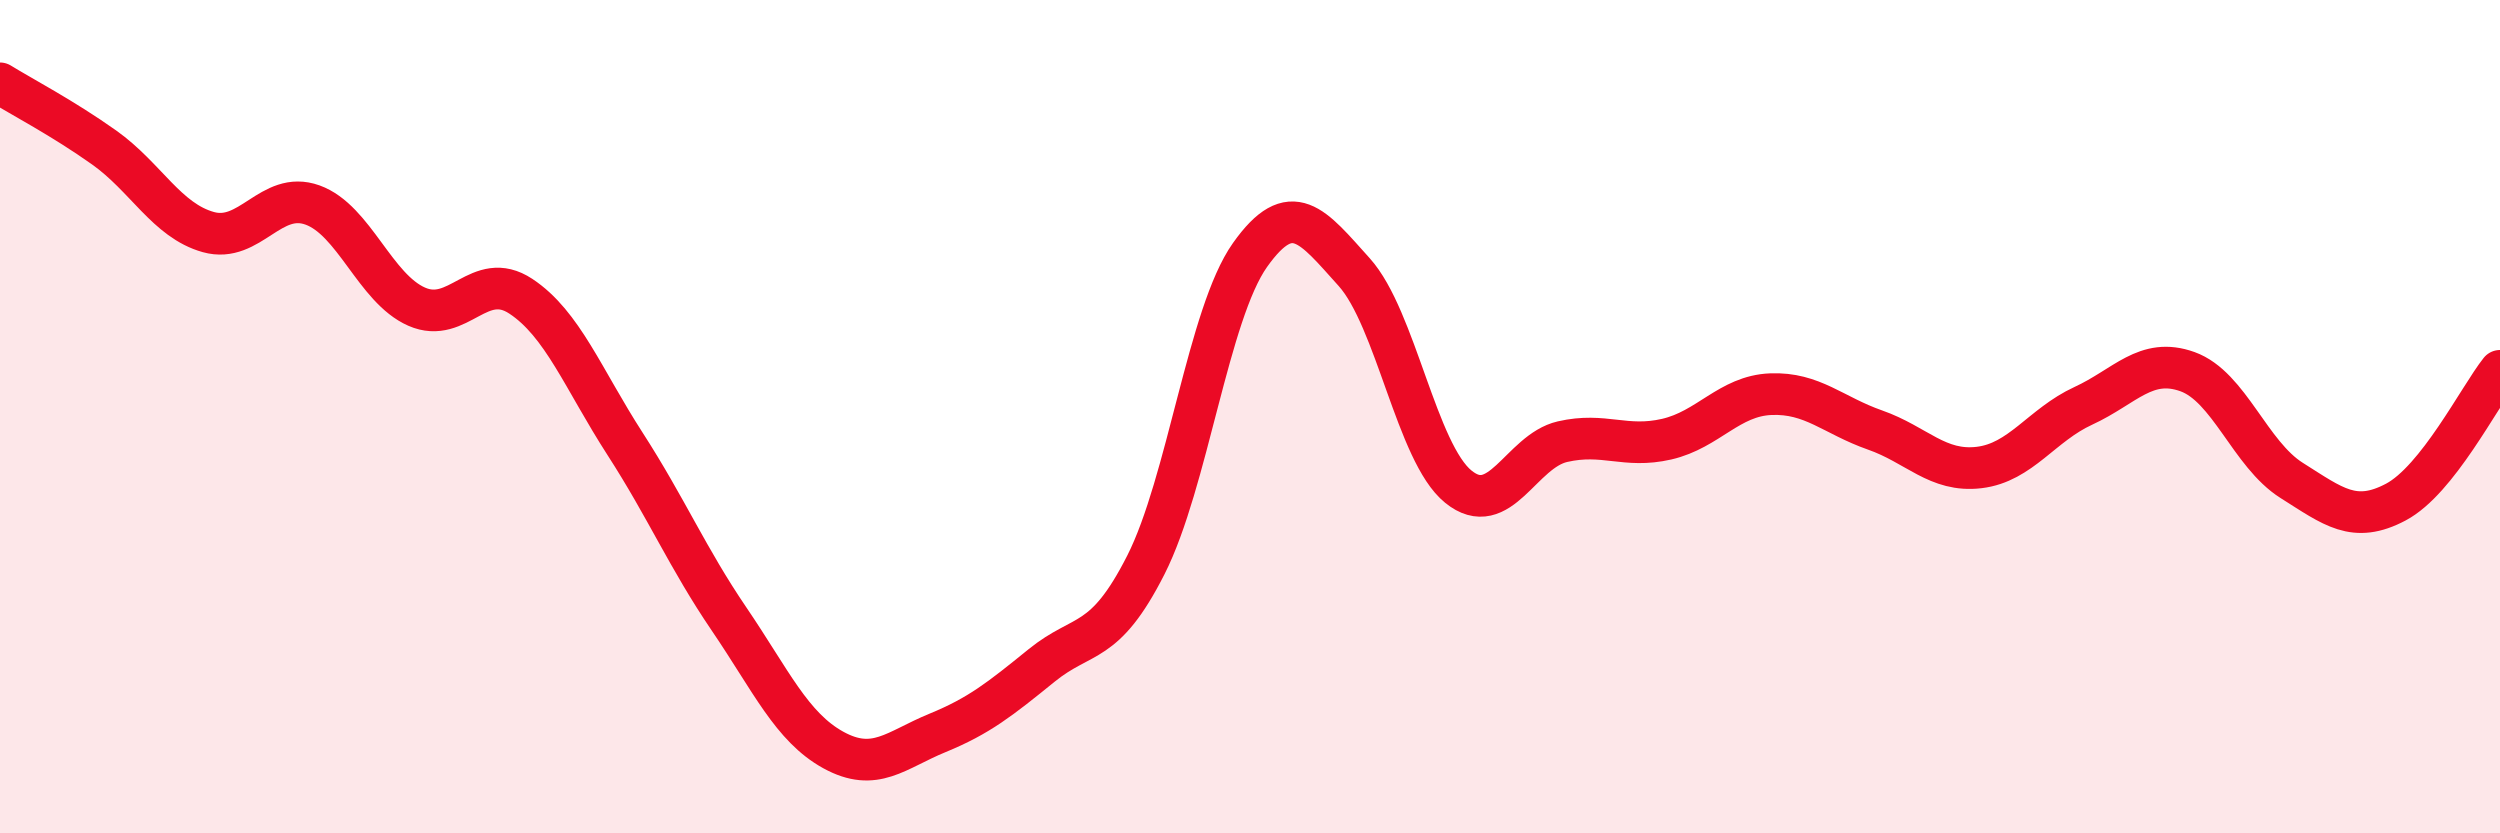
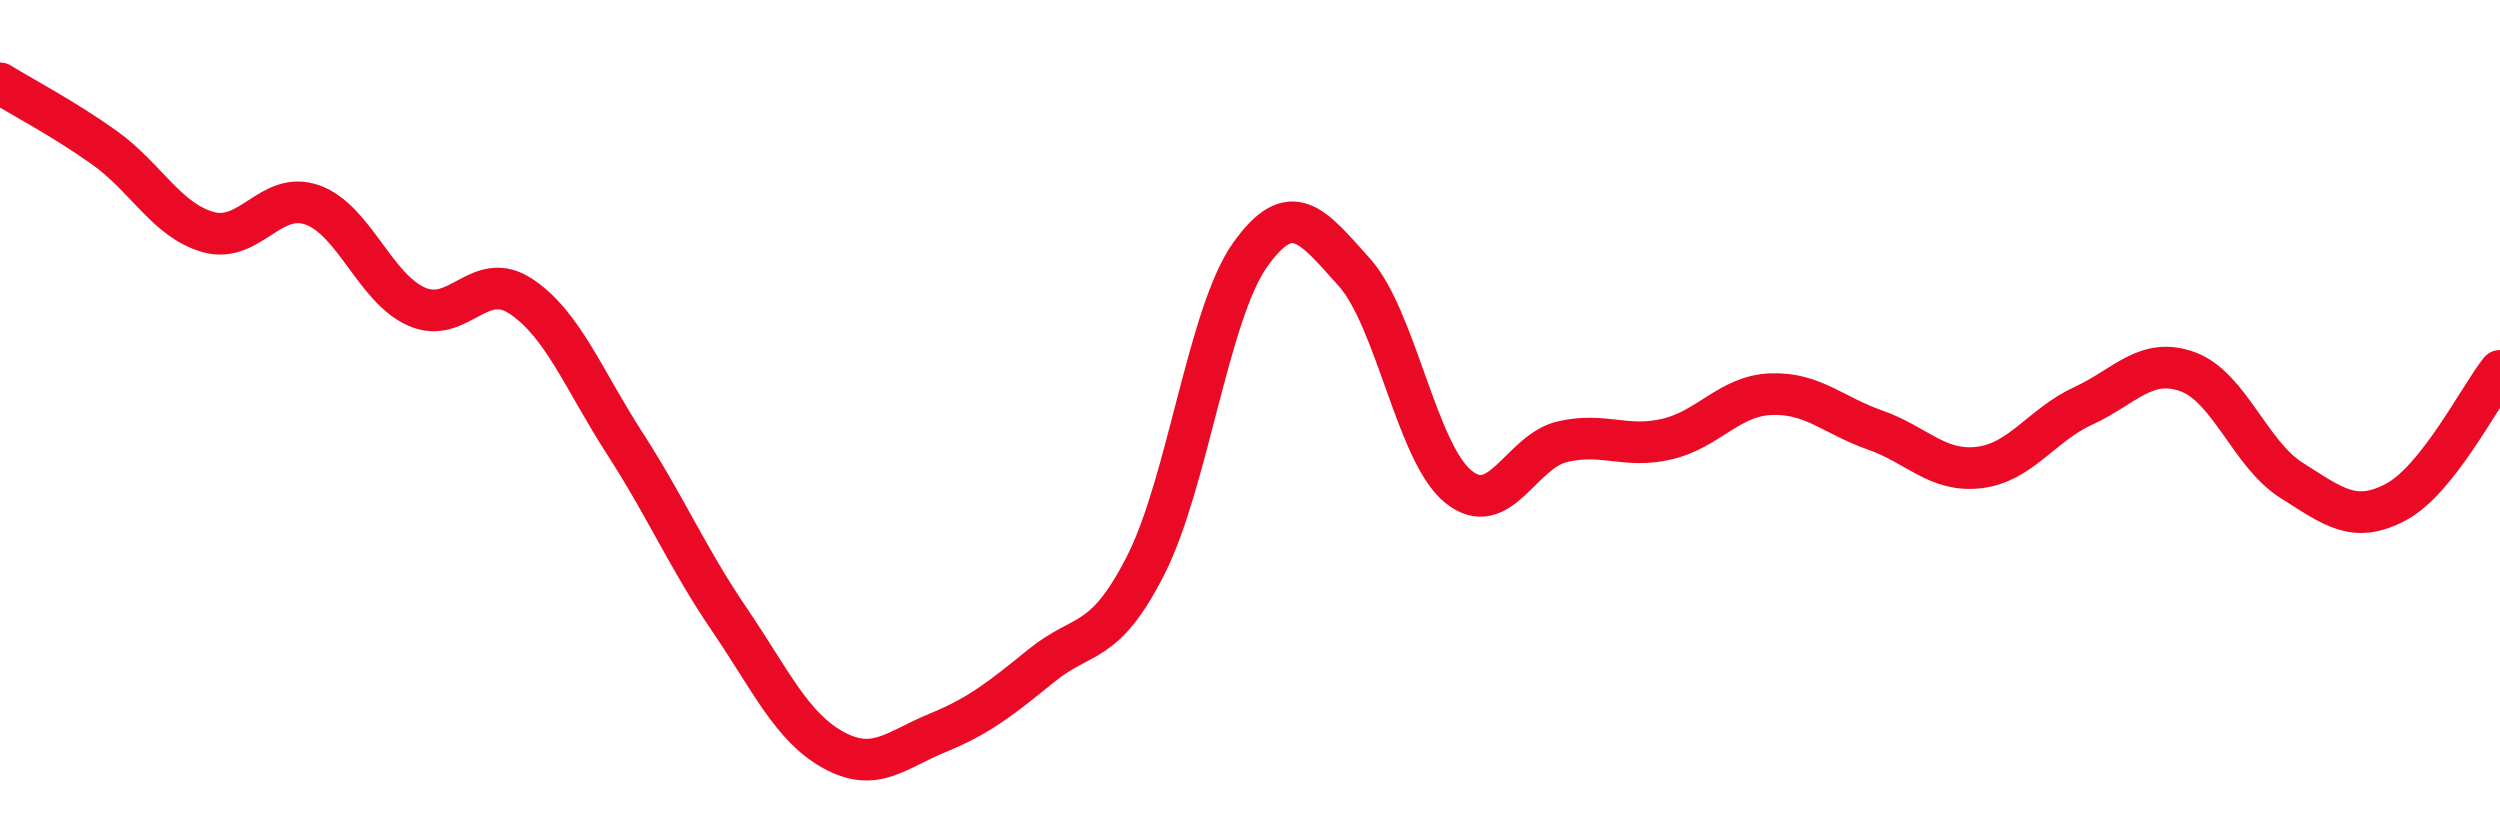
<svg xmlns="http://www.w3.org/2000/svg" width="60" height="20" viewBox="0 0 60 20">
-   <path d="M 0,2 C 0.5,2.31 1.5,2.83 2.5,3.54 C 3.5,4.25 4,5.29 5,5.57 C 6,5.85 6.5,4.56 7.5,4.92 C 8.5,5.28 9,6.92 10,7.36 C 11,7.8 11.5,6.45 12.5,7.11 C 13.5,7.77 14,9.1 15,10.65 C 16,12.2 16.5,13.39 17.5,14.86 C 18.5,16.33 19,17.45 20,18 C 21,18.55 21.5,18 22.5,17.59 C 23.5,17.18 24,16.78 25,15.97 C 26,15.16 26.5,15.53 27.5,13.56 C 28.5,11.59 29,7.53 30,6.12 C 31,4.71 31.5,5.42 32.5,6.53 C 33.5,7.64 34,10.87 35,11.68 C 36,12.49 36.5,10.83 37.5,10.6 C 38.5,10.37 39,10.77 40,10.54 C 41,10.31 41.5,9.5 42.5,9.46 C 43.5,9.42 44,9.97 45,10.32 C 46,10.67 46.5,11.34 47.5,11.22 C 48.5,11.1 49,10.2 50,9.74 C 51,9.28 51.5,8.56 52.5,8.92 C 53.5,9.28 54,10.9 55,11.53 C 56,12.16 56.5,12.58 57.5,12.05 C 58.5,11.52 59.5,9.53 60,8.9L60 20L0 20Z" fill="#EB0A25" opacity="0.1" stroke-linecap="round" stroke-linejoin="round" />
  <path d="M 0,2 C 0.5,2.31 1.5,2.83 2.5,3.54 C 3.5,4.25 4,5.29 5,5.57 C 6,5.85 6.5,4.56 7.5,4.92 C 8.5,5.28 9,6.92 10,7.36 C 11,7.8 11.5,6.45 12.5,7.11 C 13.5,7.77 14,9.1 15,10.65 C 16,12.2 16.5,13.39 17.5,14.86 C 18.5,16.33 19,17.45 20,18 C 21,18.55 21.5,18 22.5,17.59 C 23.5,17.18 24,16.78 25,15.97 C 26,15.16 26.5,15.53 27.5,13.56 C 28.5,11.59 29,7.53 30,6.12 C 31,4.71 31.5,5.42 32.5,6.53 C 33.5,7.64 34,10.87 35,11.68 C 36,12.49 36.5,10.83 37.5,10.6 C 38.5,10.37 39,10.77 40,10.54 C 41,10.31 41.5,9.5 42.5,9.46 C 43.5,9.42 44,9.97 45,10.32 C 46,10.67 46.5,11.34 47.5,11.22 C 48.5,11.1 49,10.2 50,9.74 C 51,9.28 51.5,8.56 52.5,8.92 C 53.5,9.28 54,10.9 55,11.53 C 56,12.16 56.5,12.58 57.5,12.05 C 58.5,11.52 59.5,9.53 60,8.9" stroke="#EB0A25" stroke-width="1" fill="none" stroke-linecap="round" stroke-linejoin="round" />
</svg>